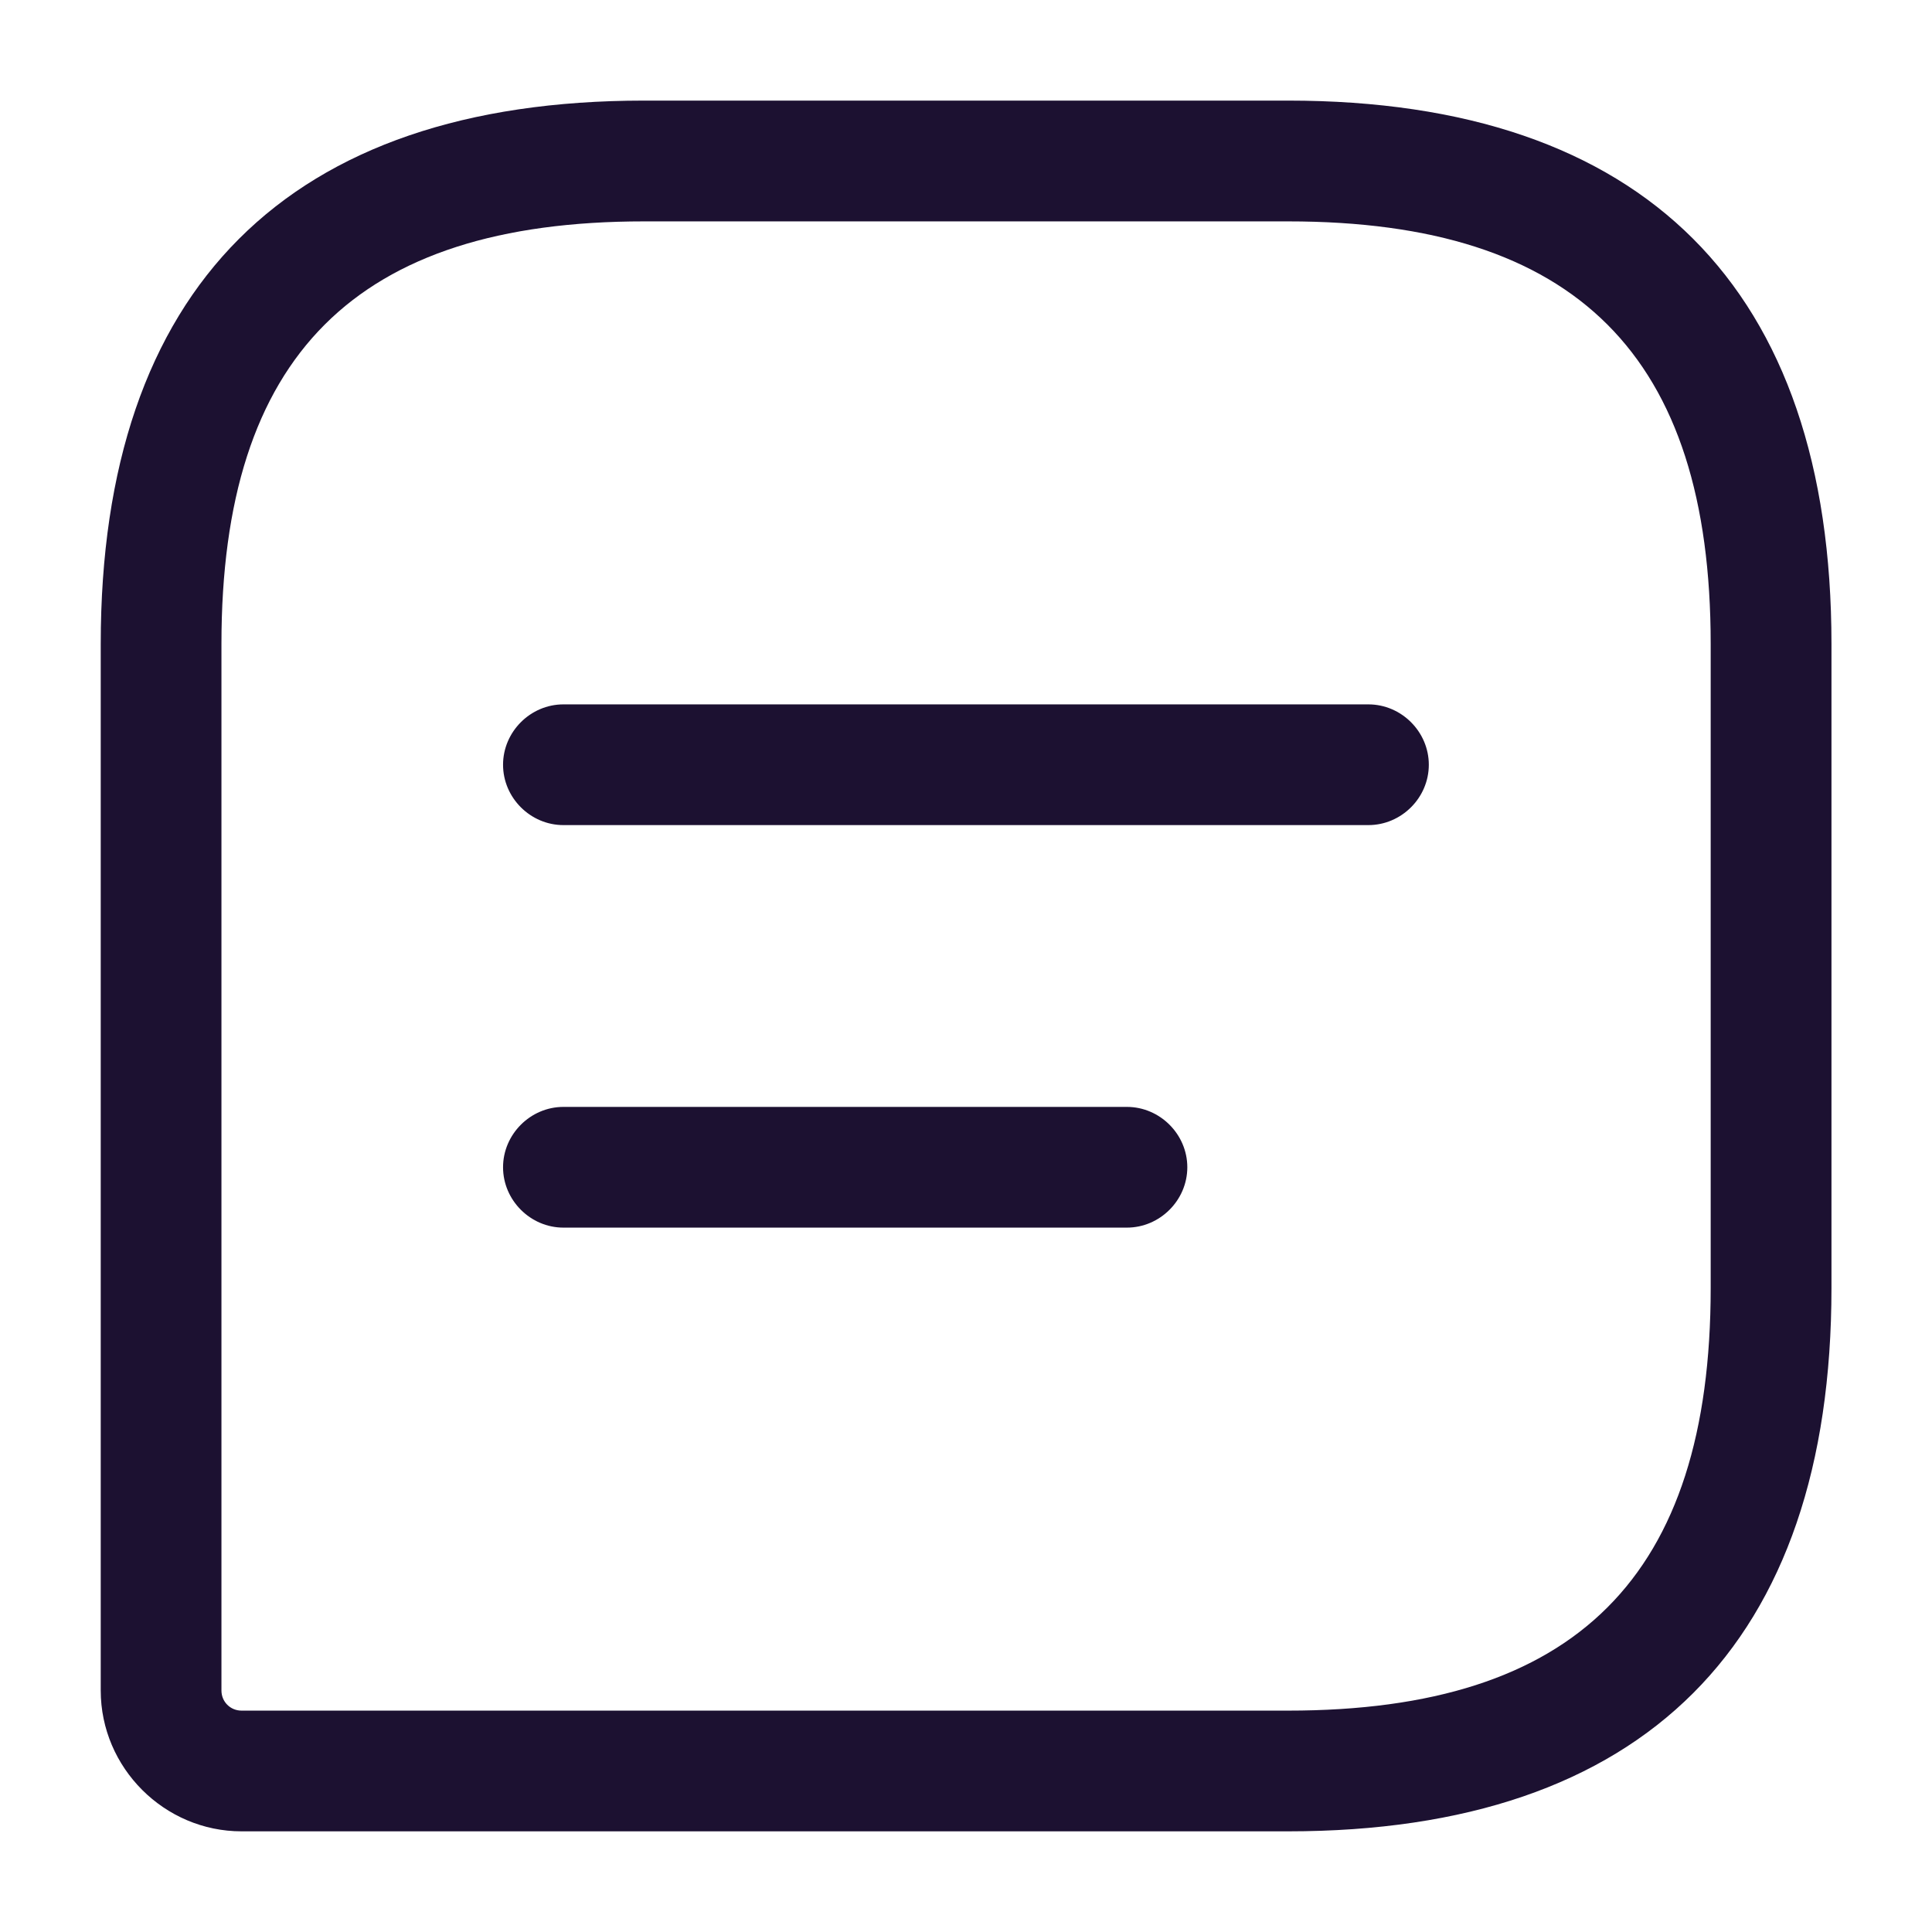
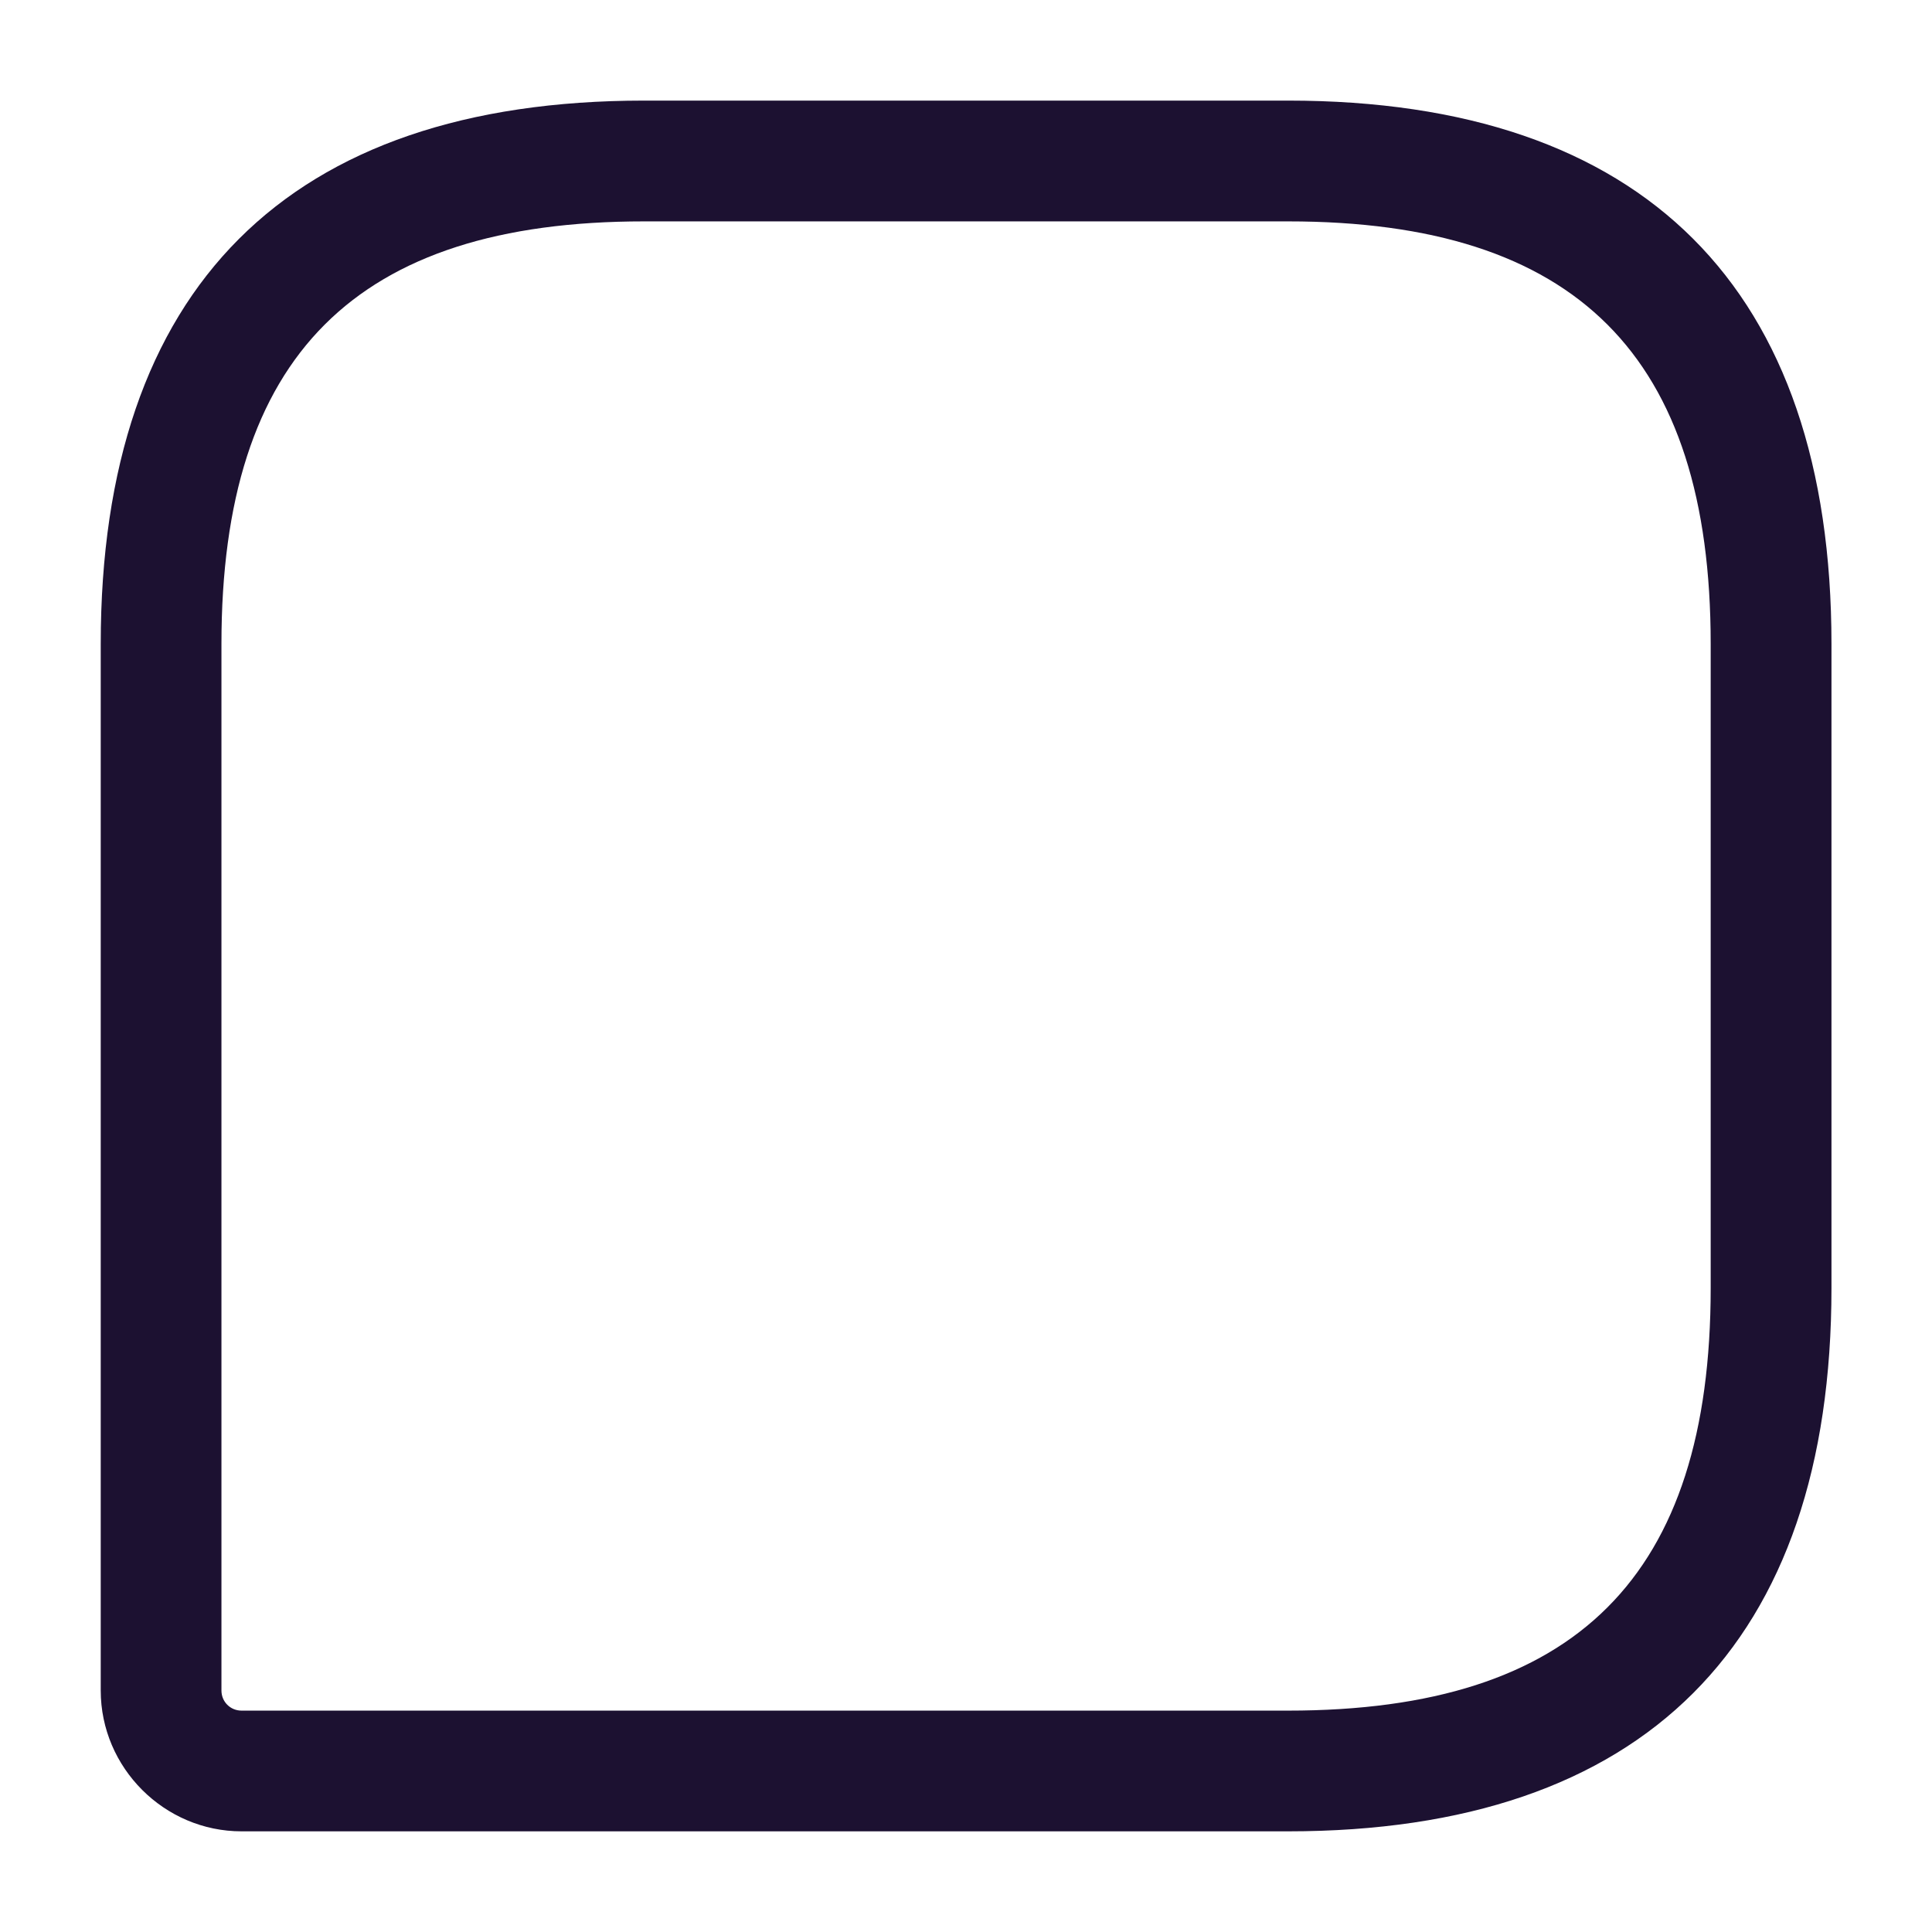
<svg xmlns="http://www.w3.org/2000/svg" width="29" height="29" viewBox="0 0 29 29" fill="none">
  <path d="M19.335 27.489H3.626C2.466 27.489 1.512 26.535 1.512 25.375V9.667C1.512 4.326 4.327 1.51 9.668 1.51H19.335C24.675 1.51 27.491 4.326 27.491 9.667V19.333C27.491 24.674 24.675 27.489 19.335 27.489ZM9.668 3.323C5.342 3.323 3.324 5.341 3.324 9.667V25.375C3.324 25.544 3.457 25.677 3.626 25.677H19.335C23.66 25.677 25.678 23.659 25.678 19.333V9.667C25.678 5.341 23.66 3.323 19.335 3.323H9.668Z" fill="#1C1131" />
-   <path d="M20.54 12.385H8.457C7.962 12.385 7.551 11.975 7.551 11.479C7.551 10.984 7.962 10.573 8.457 10.573H20.54C21.036 10.573 21.447 10.984 21.447 11.479C21.447 11.975 21.036 12.385 20.54 12.385Z" fill="#1C1131" />
-   <path d="M16.915 18.427H8.457C7.962 18.427 7.551 18.016 7.551 17.521C7.551 17.026 7.962 16.615 8.457 16.615H16.915C17.411 16.615 17.822 17.026 17.822 17.521C17.822 18.016 17.411 18.427 16.915 18.427Z" fill="#1C1131" />
</svg>